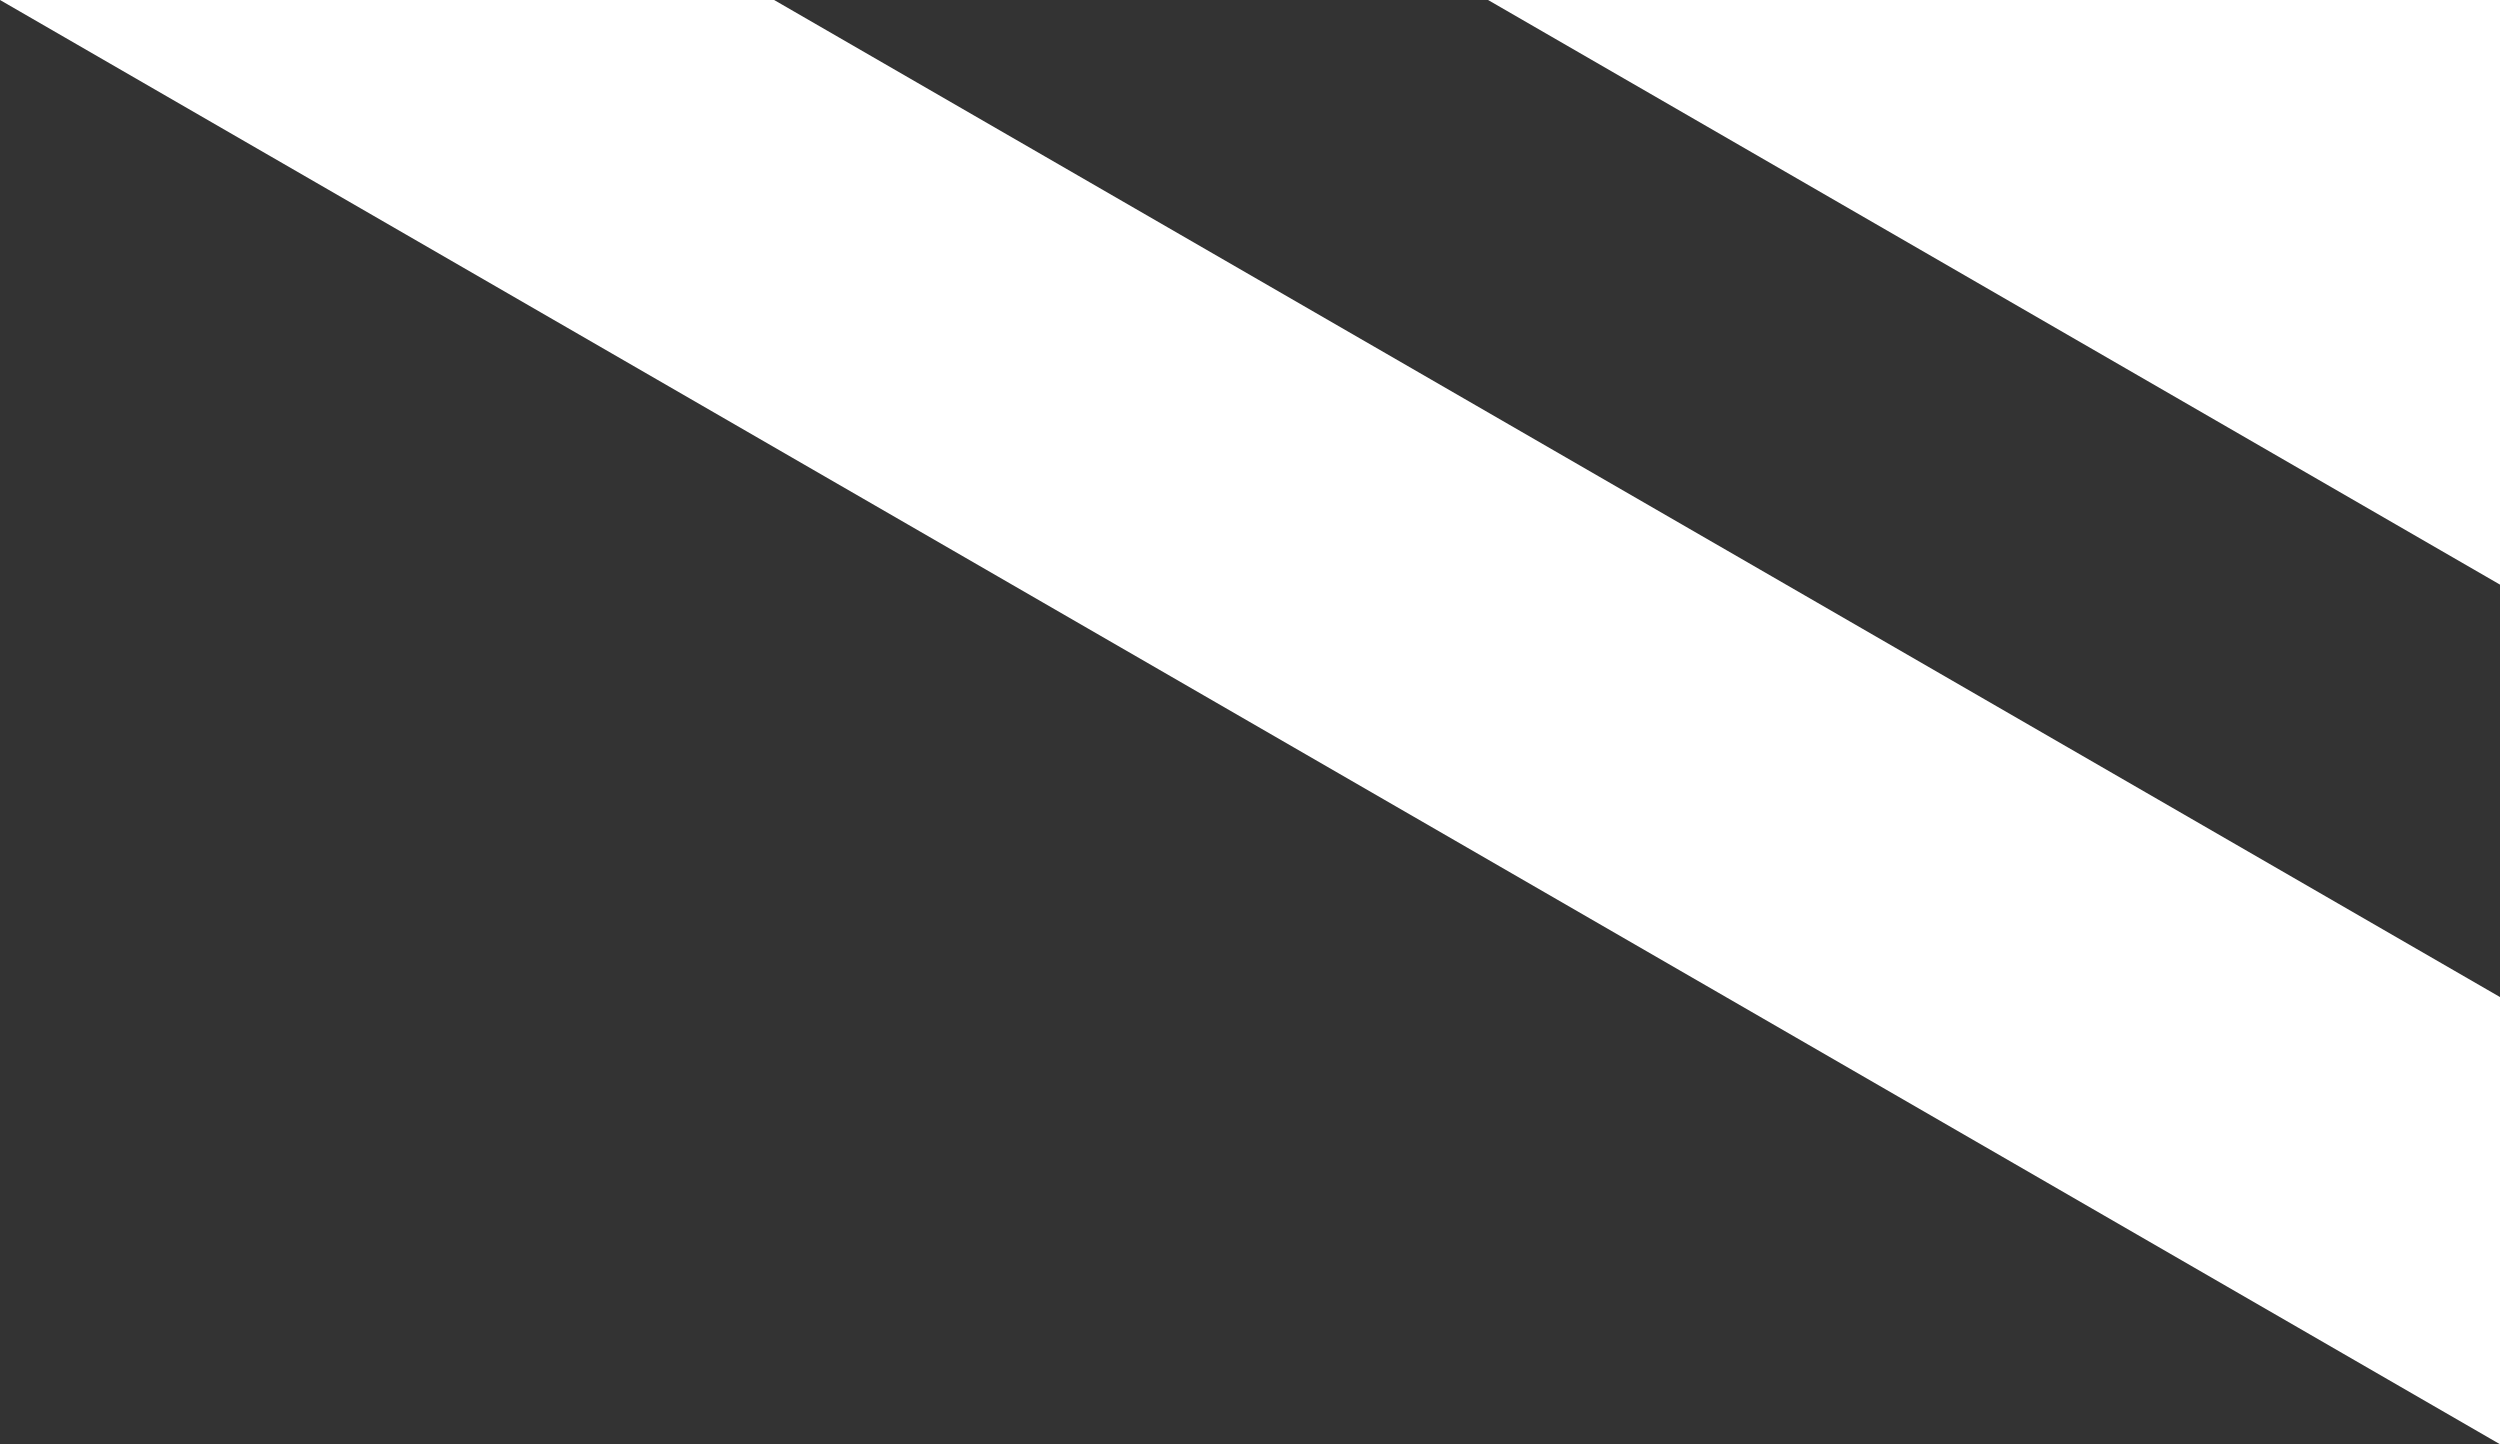
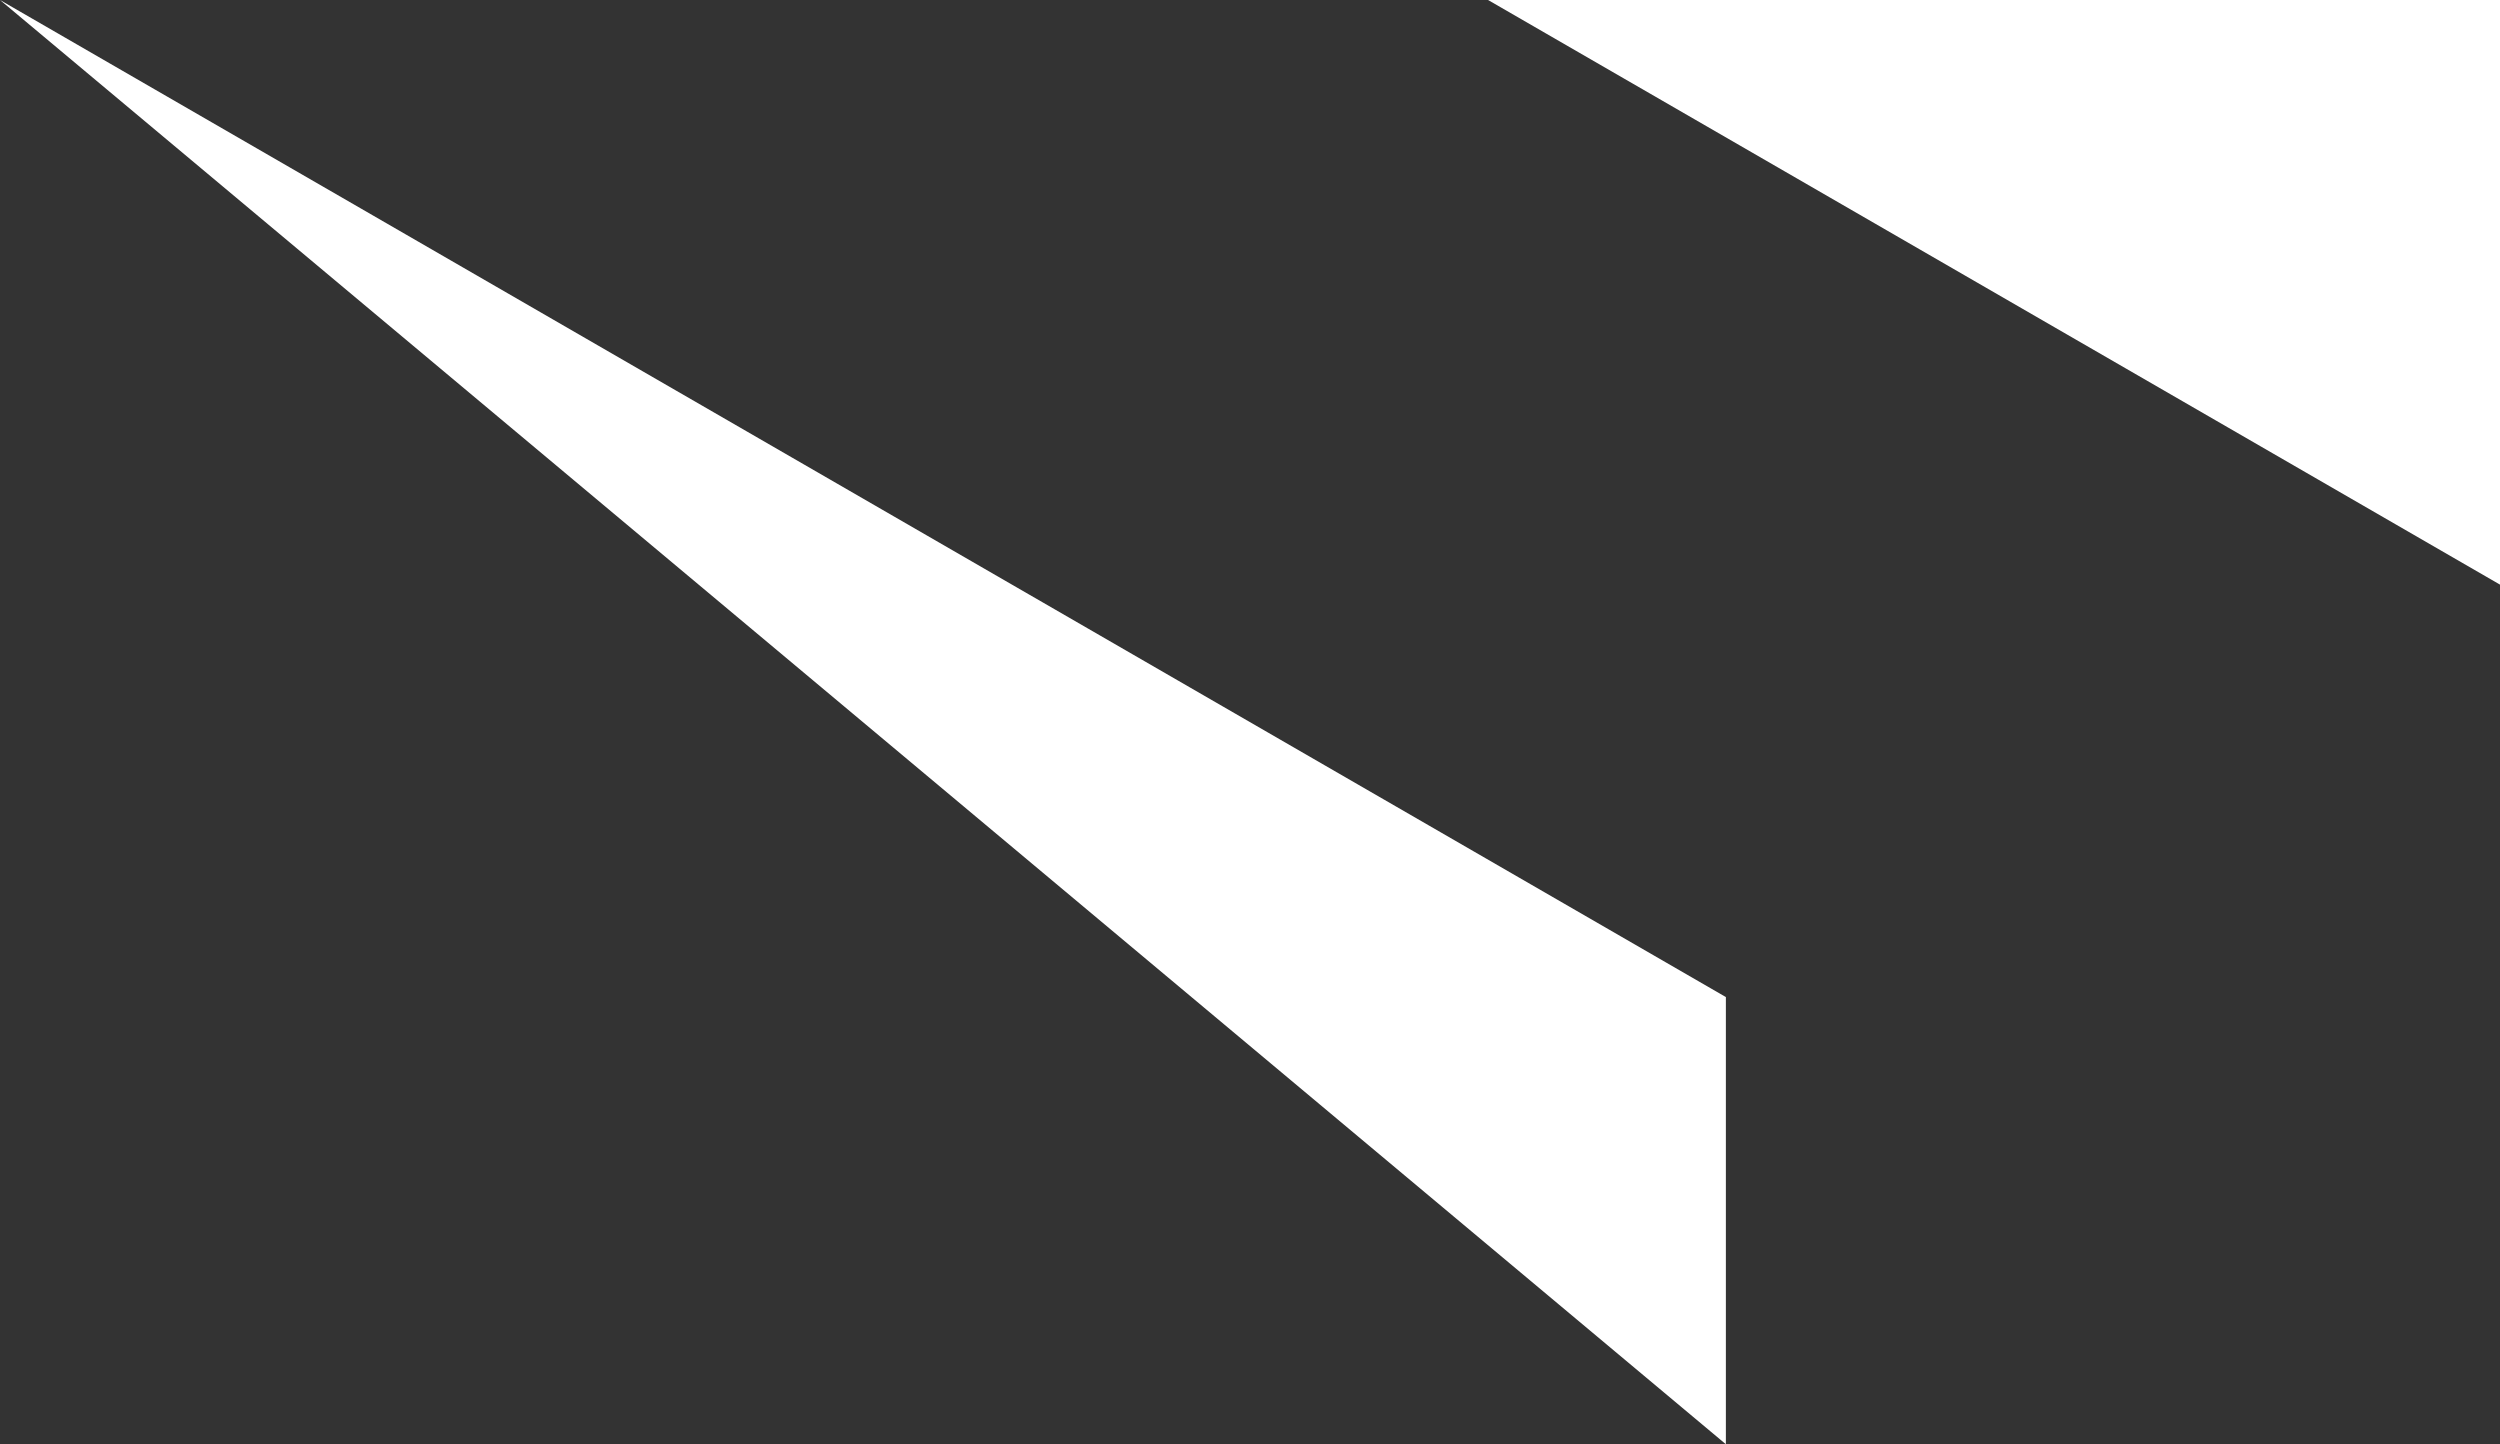
<svg xmlns="http://www.w3.org/2000/svg" id="Layer_2" data-name="Layer 2" viewBox="0 0 400 231.08">
  <rect x="0" y="0" width="400" height="231.08" fill="#333333" stroke="none" />
  <defs>
    <style>      .cls-1 {        fill: #fff;      }    </style>
  </defs>
  <g id="assets">
-     <path id="border-decor-rt" class="cls-1" d="M238.09,0l161.91,93.54V0h-161.91ZM0,0h123.86l276.14,159.53v71.55L0,0Z" />
+     <path id="border-decor-rt" class="cls-1" d="M238.09,0l161.91,93.54V0h-161.91ZM0,0l276.14,159.53v71.55L0,0Z" />
  </g>
</svg>